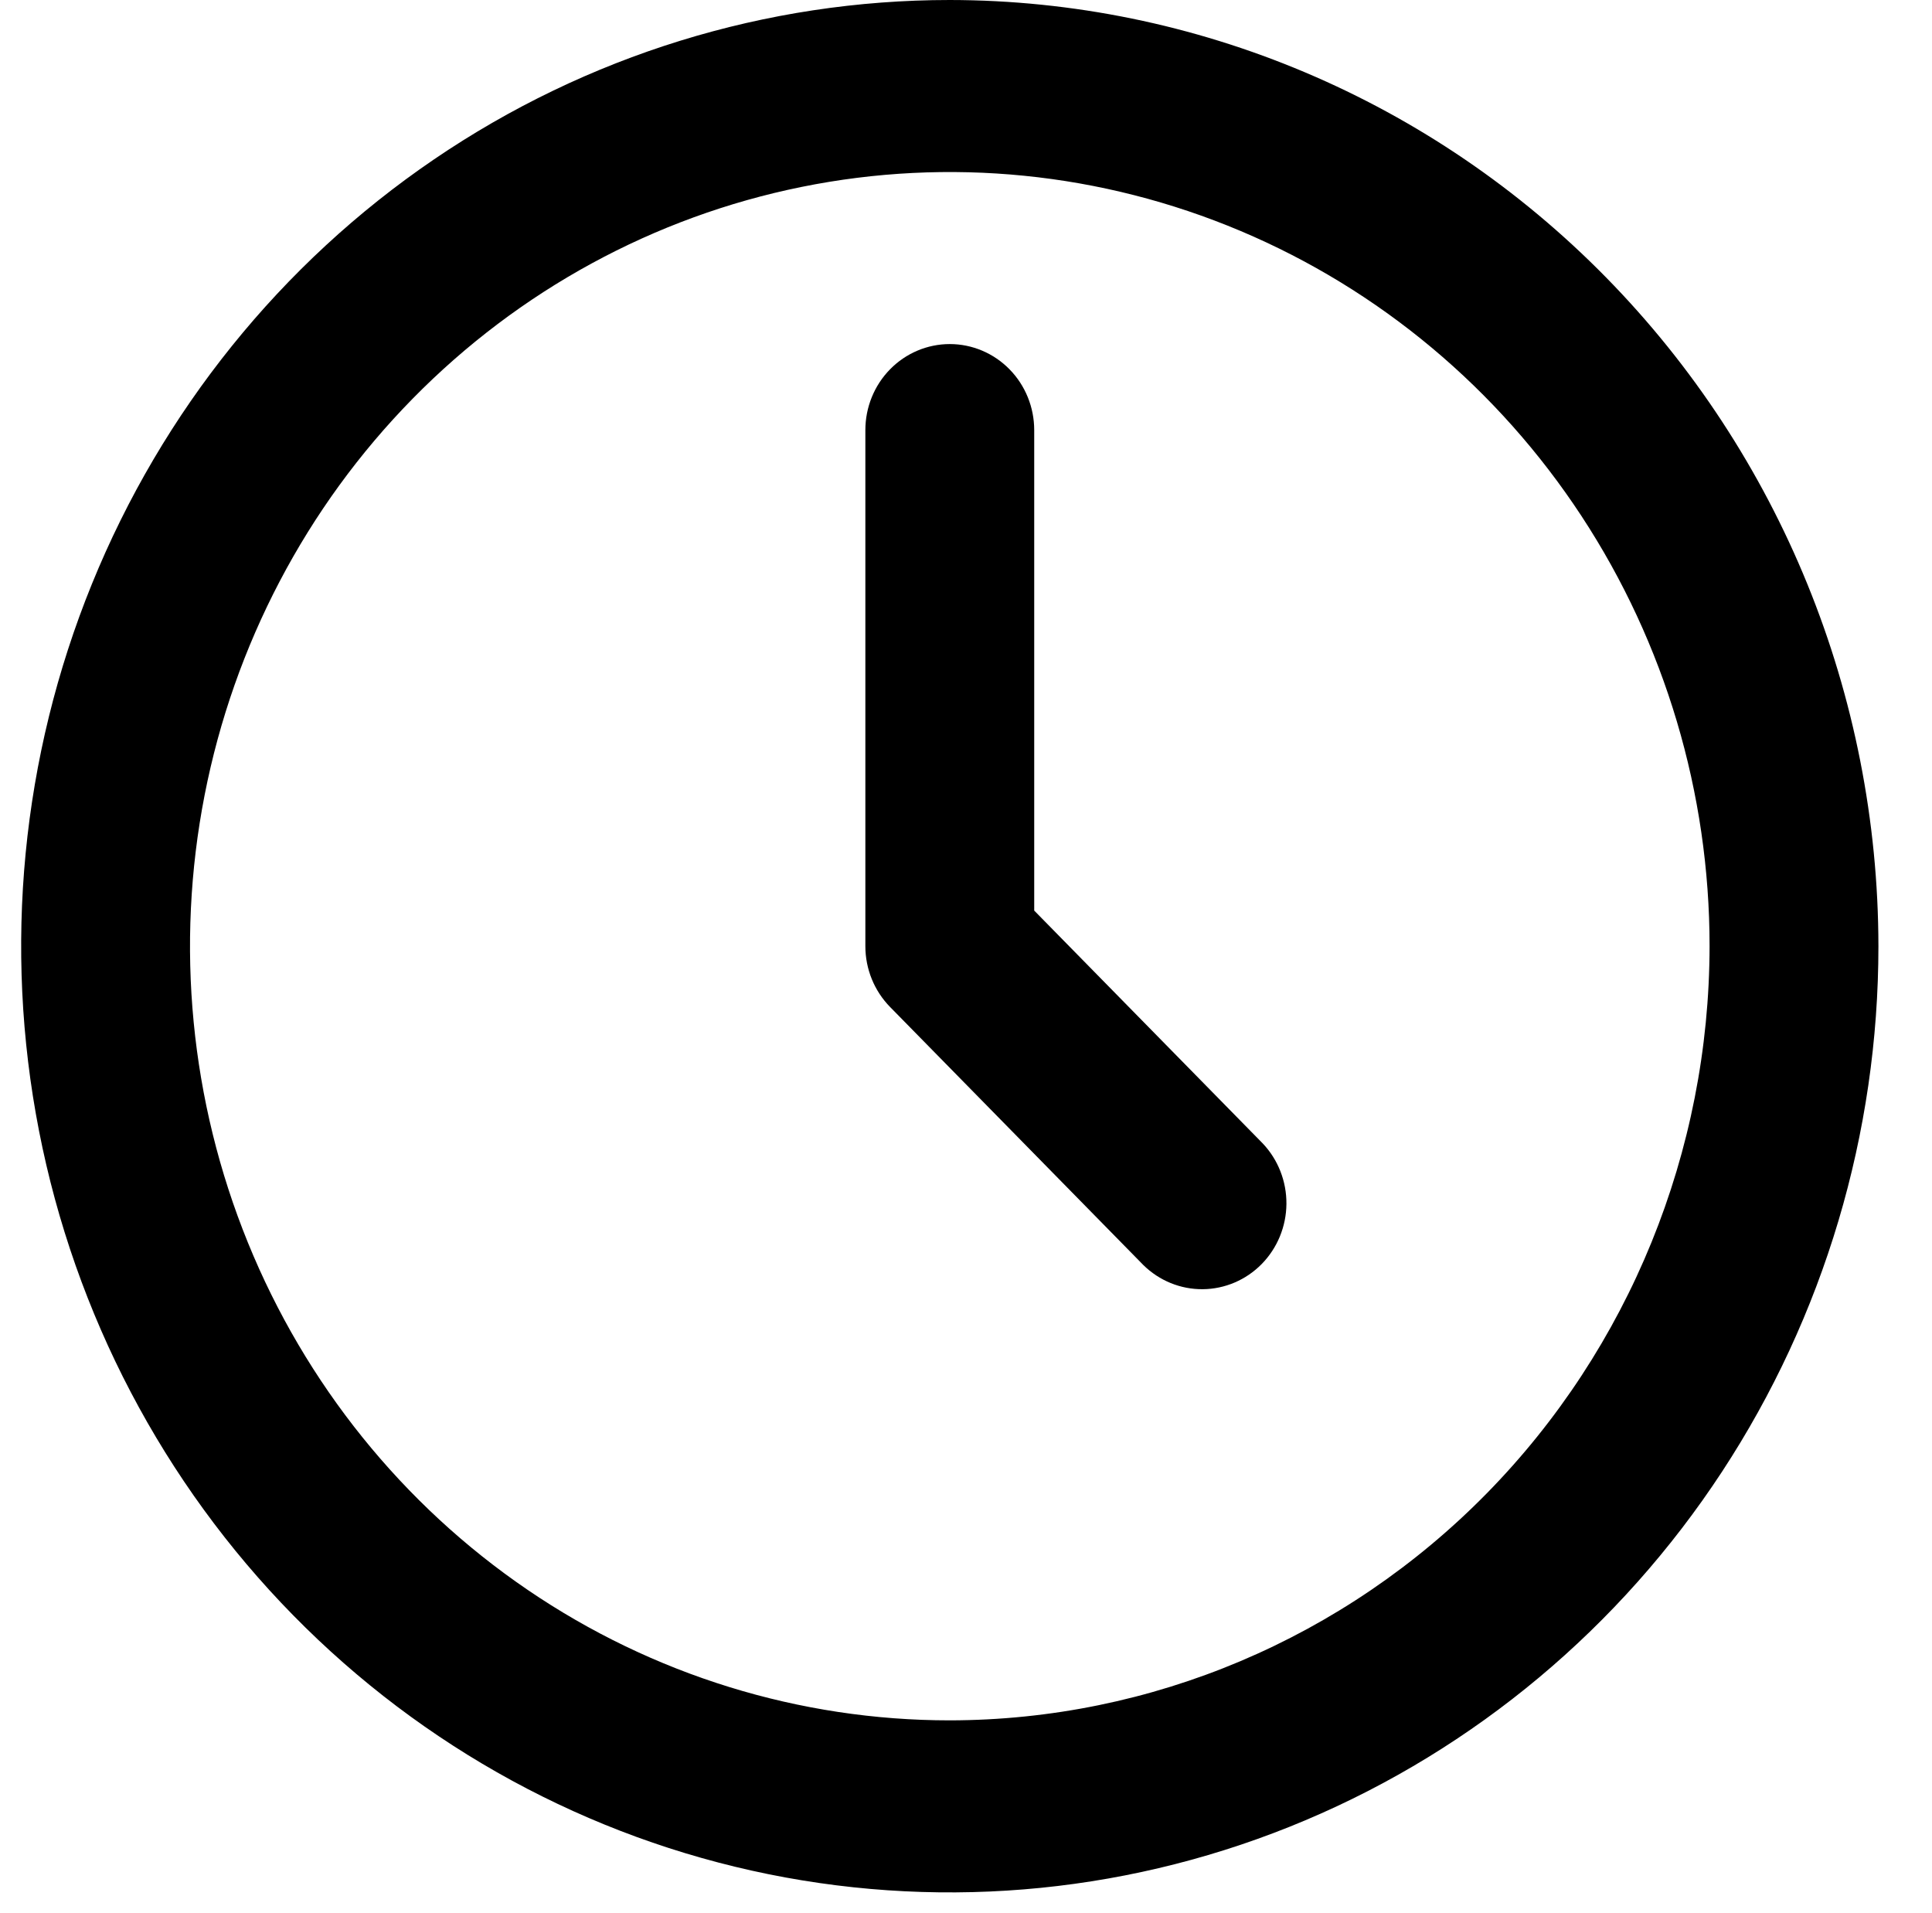
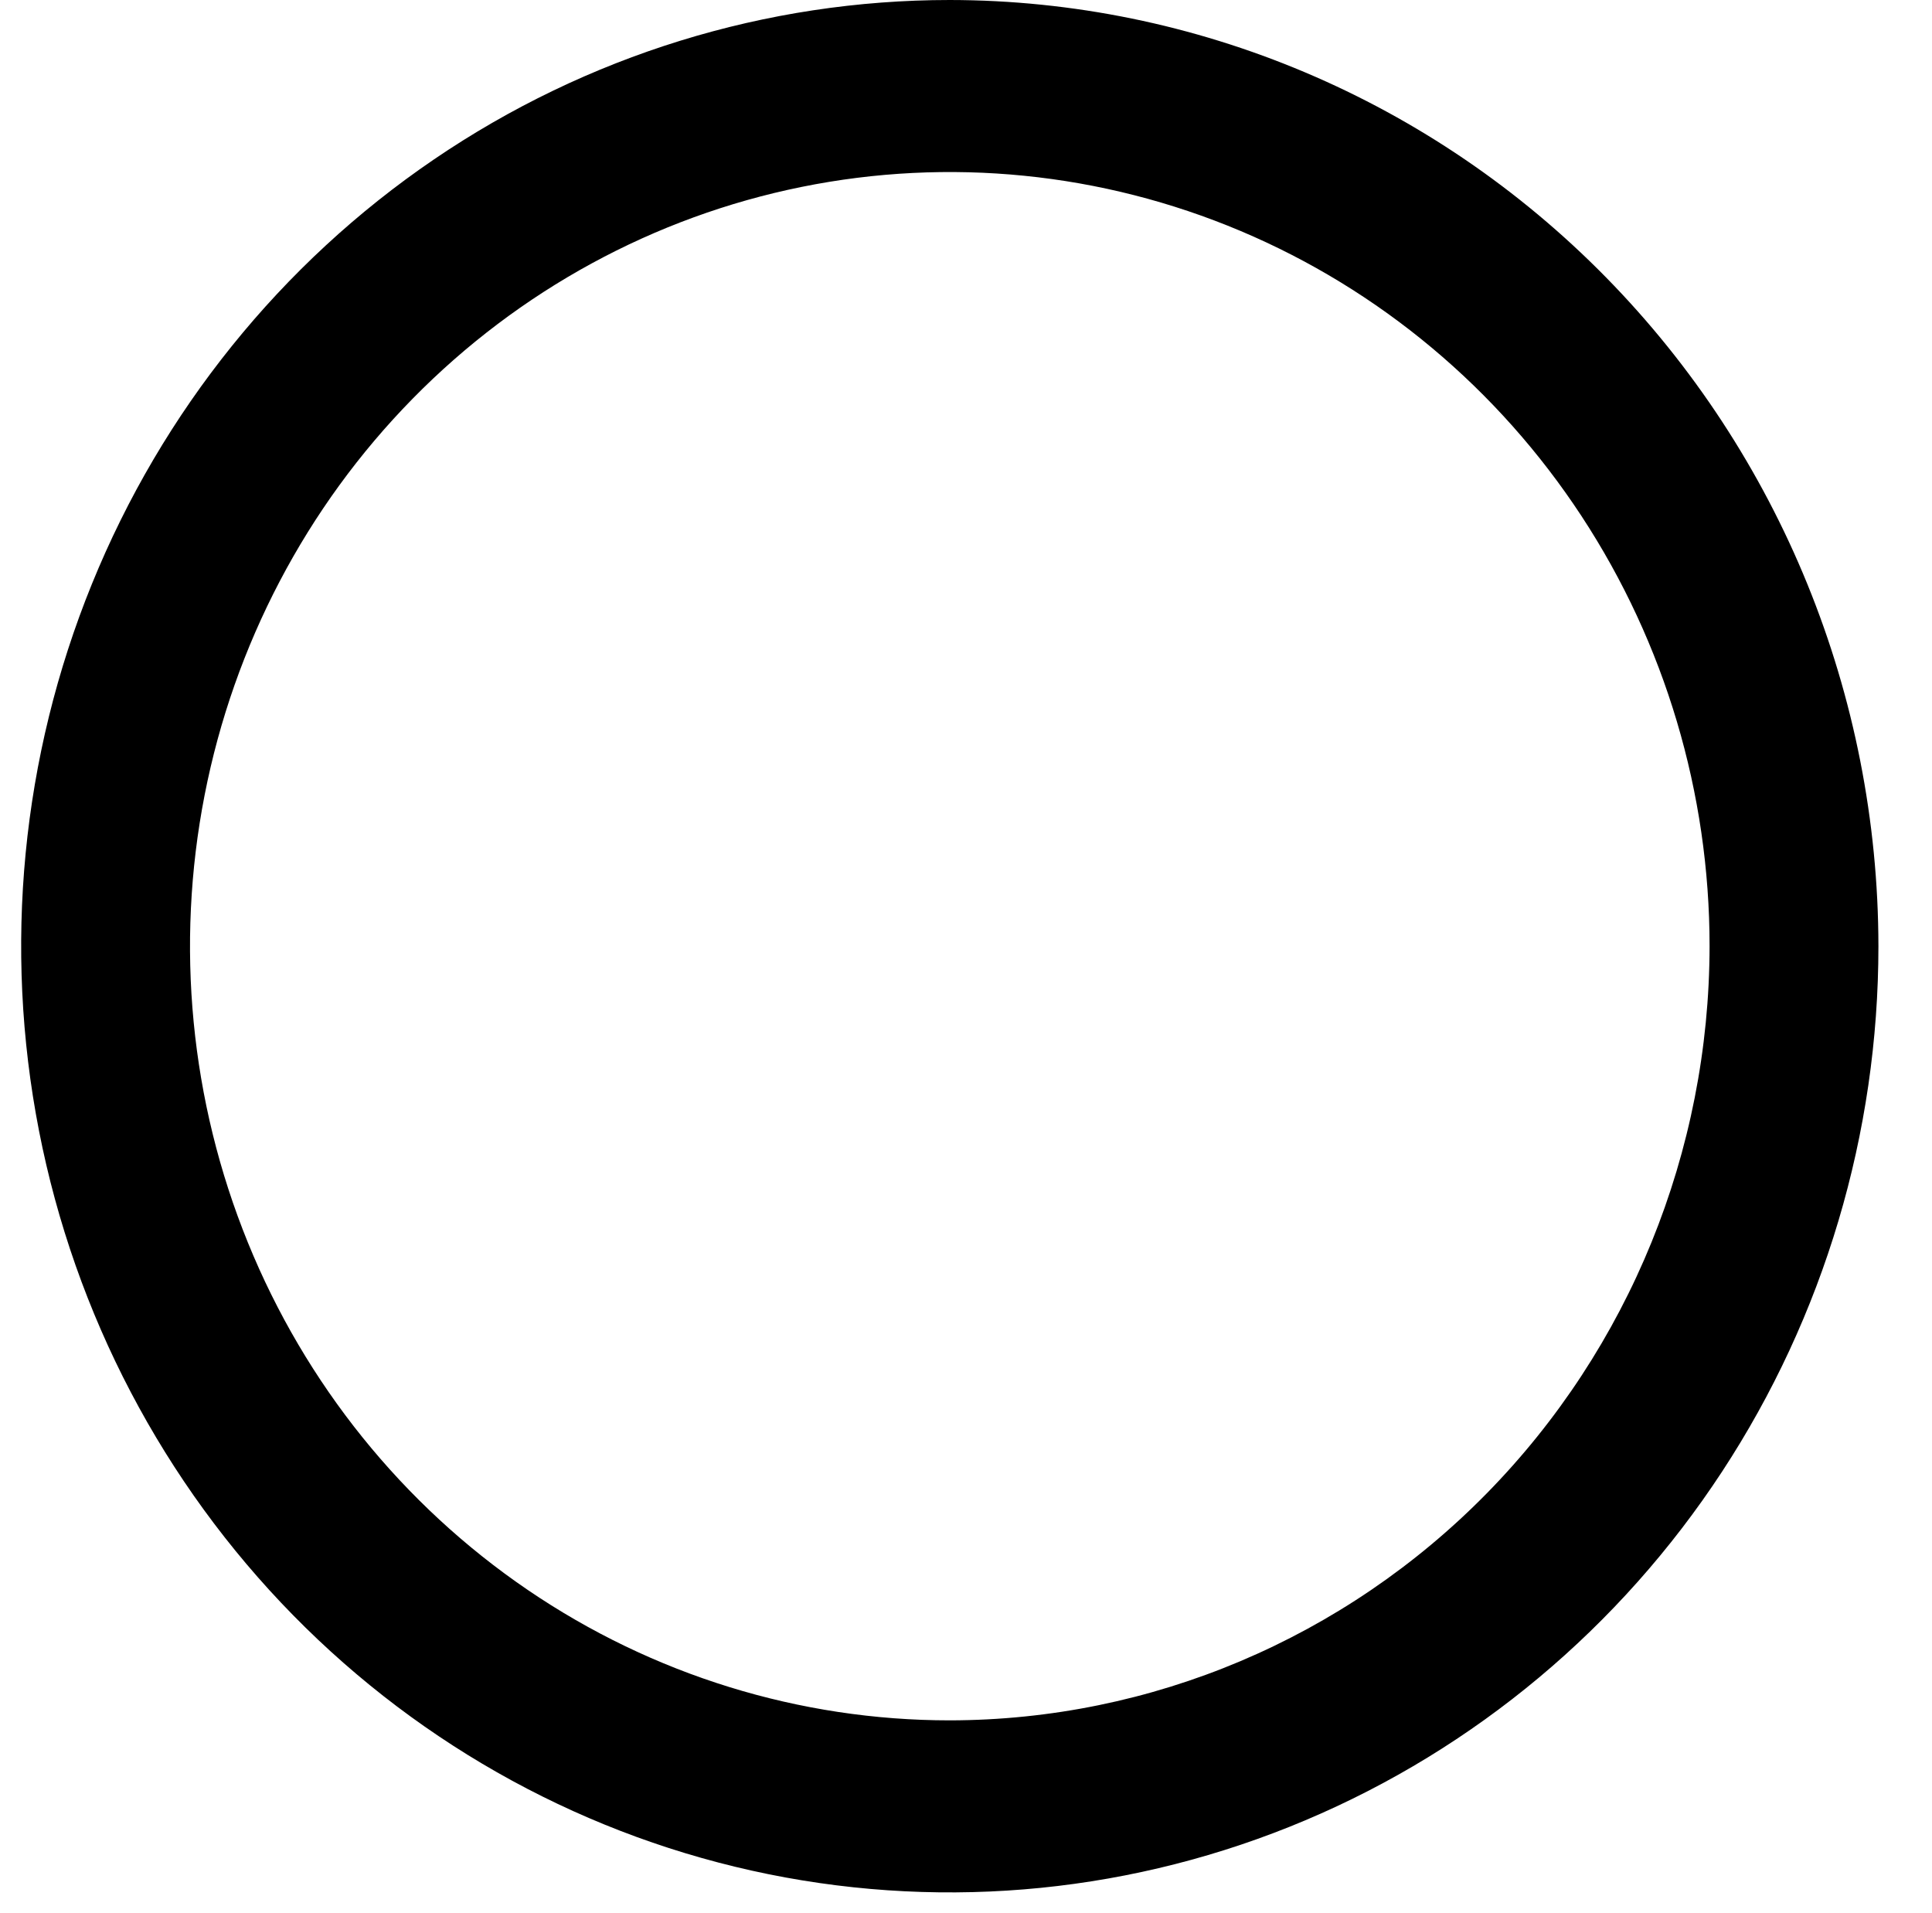
<svg xmlns="http://www.w3.org/2000/svg" width="101" height="100" viewBox="0 0 101 100" fill="none">
  <path d="M49.653 0C40.051 0 30.665 2.901 22.682 8.335C14.698 13.769 8.476 21.493 4.802 30.53C1.127 39.567 0.166 49.511 2.039 59.105C3.912 68.699 8.536 77.511 15.325 84.427C22.115 91.344 30.765 96.054 40.182 97.963C49.599 99.871 59.36 98.892 68.231 95.148C77.101 91.405 84.683 85.066 90.017 76.933C95.352 68.8 98.199 59.238 98.199 49.456C98.184 36.345 93.064 23.774 83.963 14.503C74.862 5.231 62.523 0.015 49.653 0ZM49.653 89.921C41.797 89.921 34.117 87.548 27.586 83.101C21.054 78.655 15.963 72.335 12.957 64.942C9.95 57.548 9.164 49.412 10.696 41.562C12.229 33.713 16.012 26.503 21.567 20.844C27.122 15.185 34.199 11.331 41.904 9.77C49.609 8.208 57.595 9.01 64.853 12.072C72.111 15.135 78.314 20.321 82.678 26.976C87.043 33.63 89.372 41.453 89.372 49.456C89.359 60.184 85.171 70.469 77.725 78.055C70.278 85.64 60.183 89.908 49.653 89.921Z" fill="black" />
-   <path d="M54.066 47.595V22.48C54.066 21.288 53.601 20.144 52.773 19.301C51.945 18.458 50.823 17.984 49.652 17.984C48.482 17.984 47.359 18.458 46.532 19.301C45.704 20.144 45.239 21.288 45.239 22.48V49.456C45.239 50.649 45.705 51.792 46.532 52.635L59.772 66.123C60.605 66.942 61.719 67.395 62.876 67.385C64.034 67.375 65.141 66.902 65.959 66.069C66.777 65.235 67.241 64.107 67.251 62.928C67.261 61.75 66.816 60.614 66.013 59.766L54.066 47.595Z" fill="black" />
</svg>